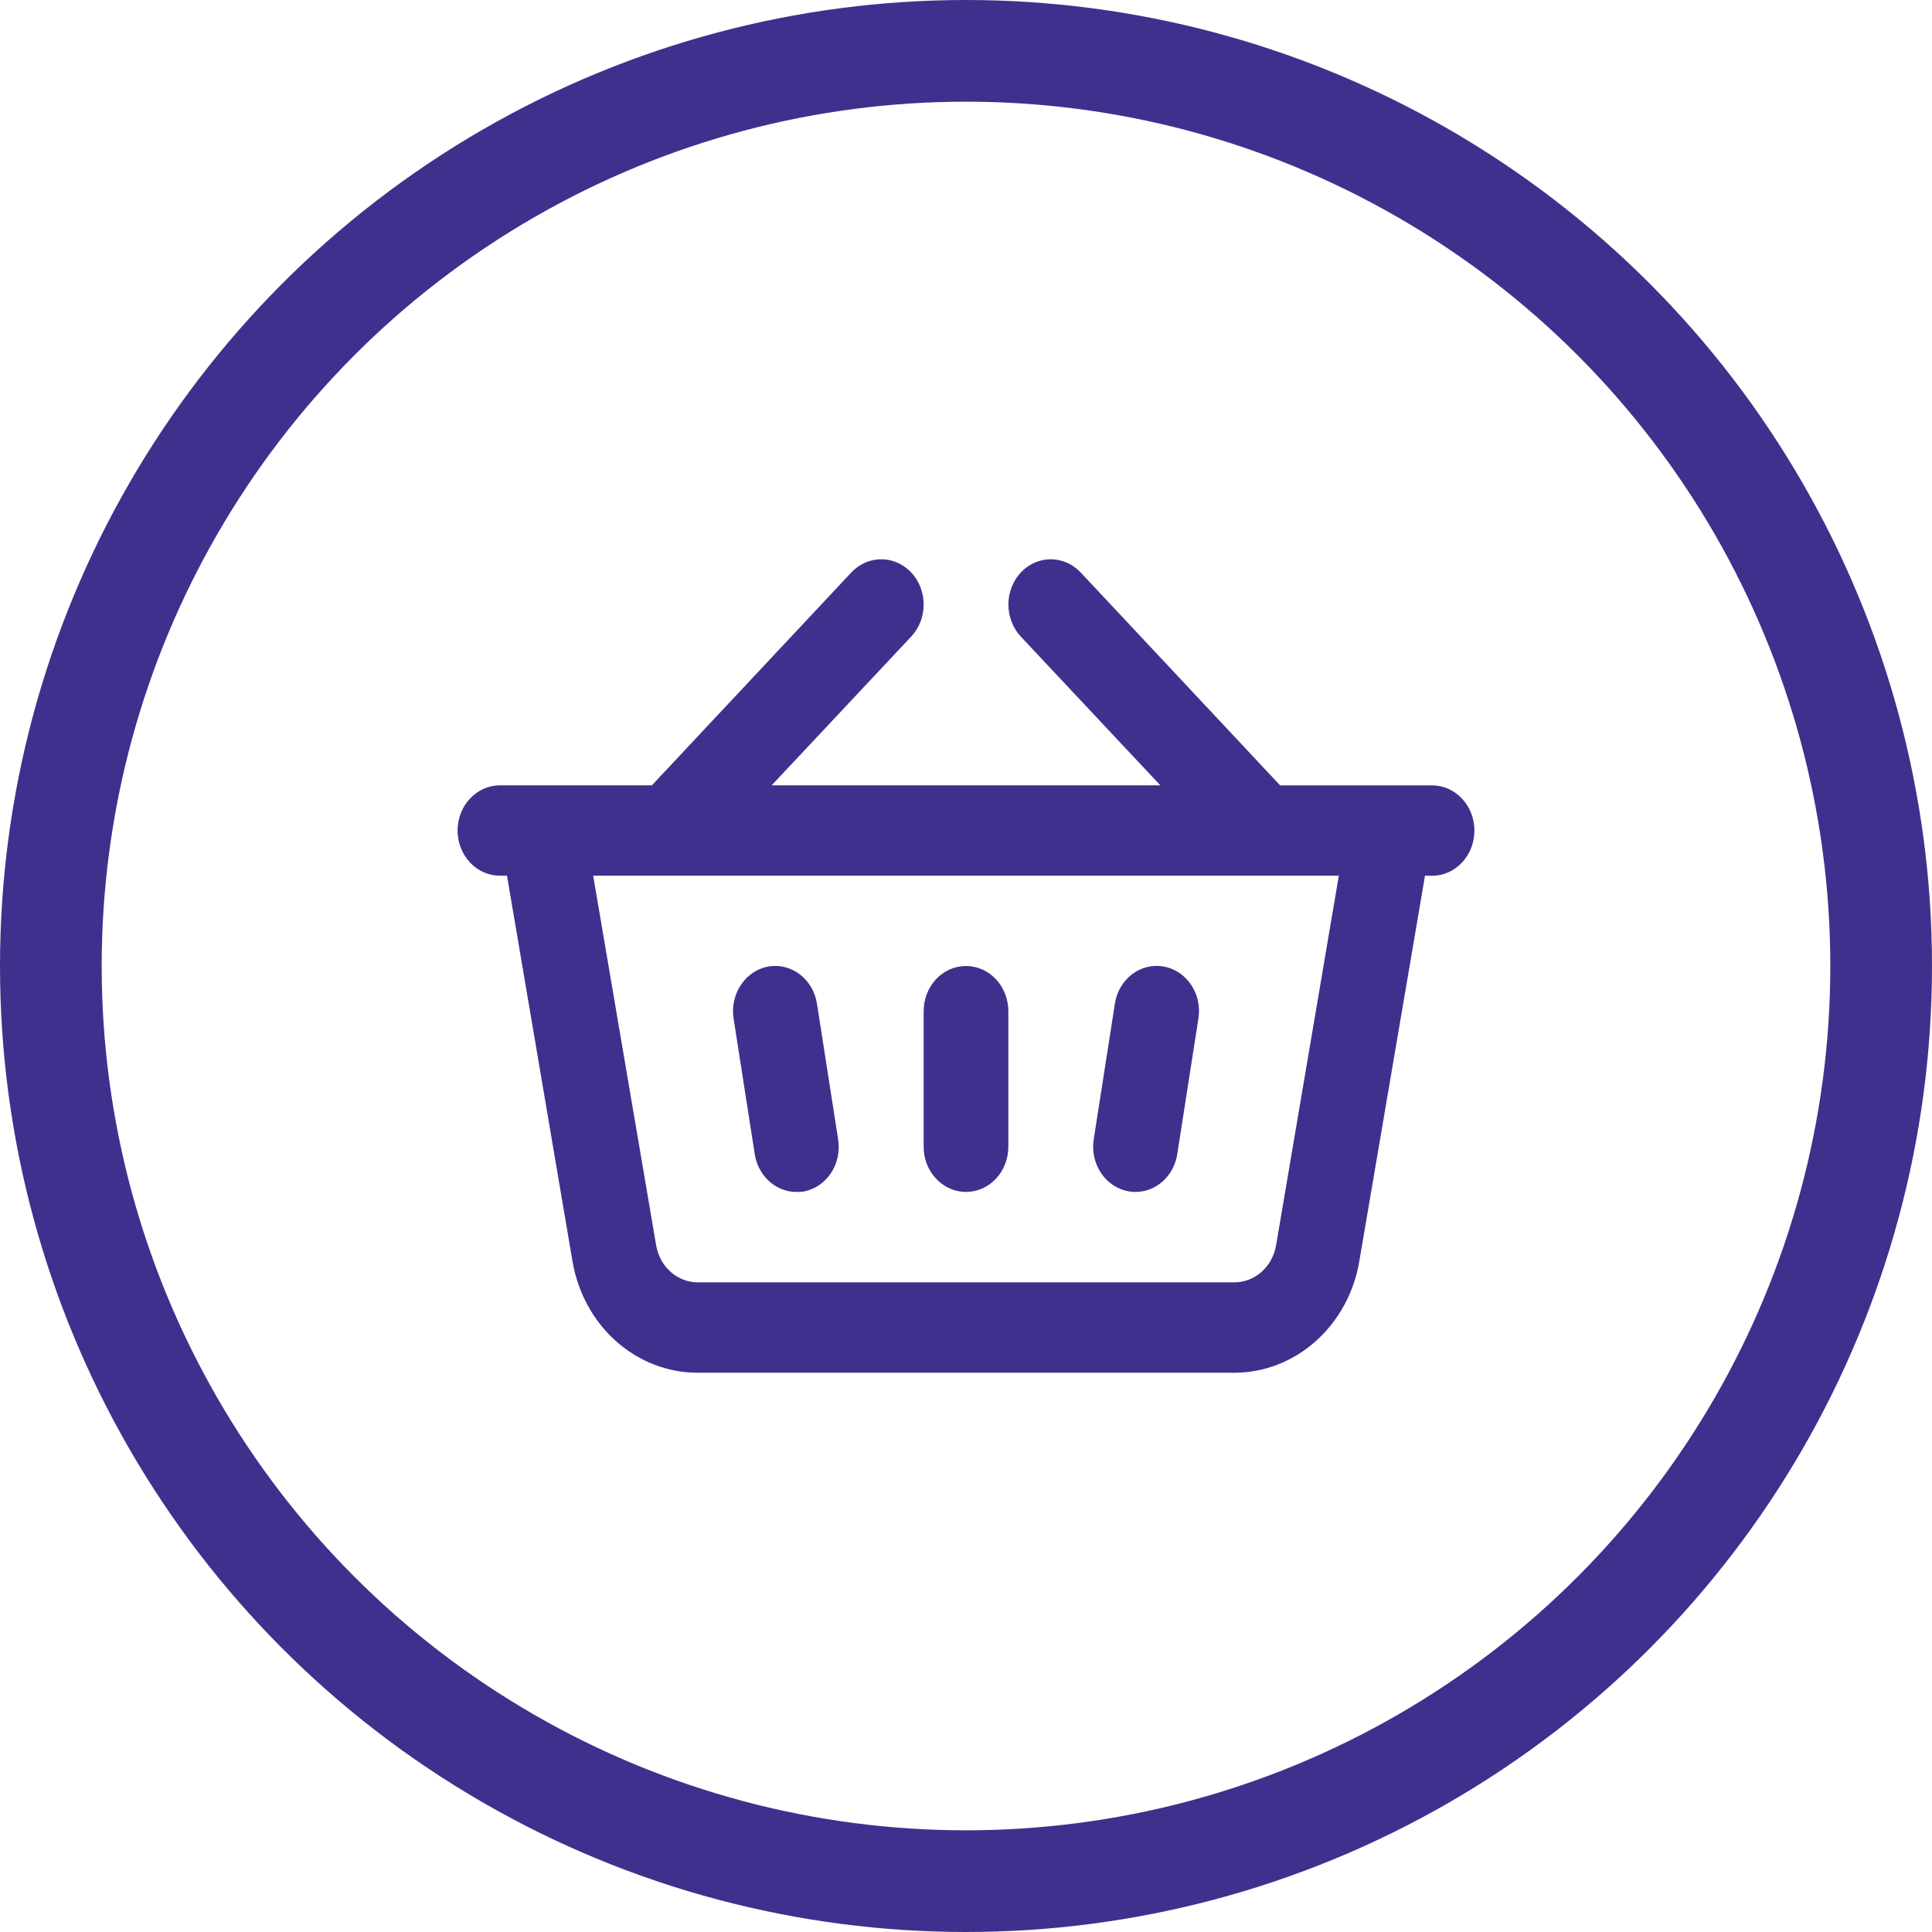
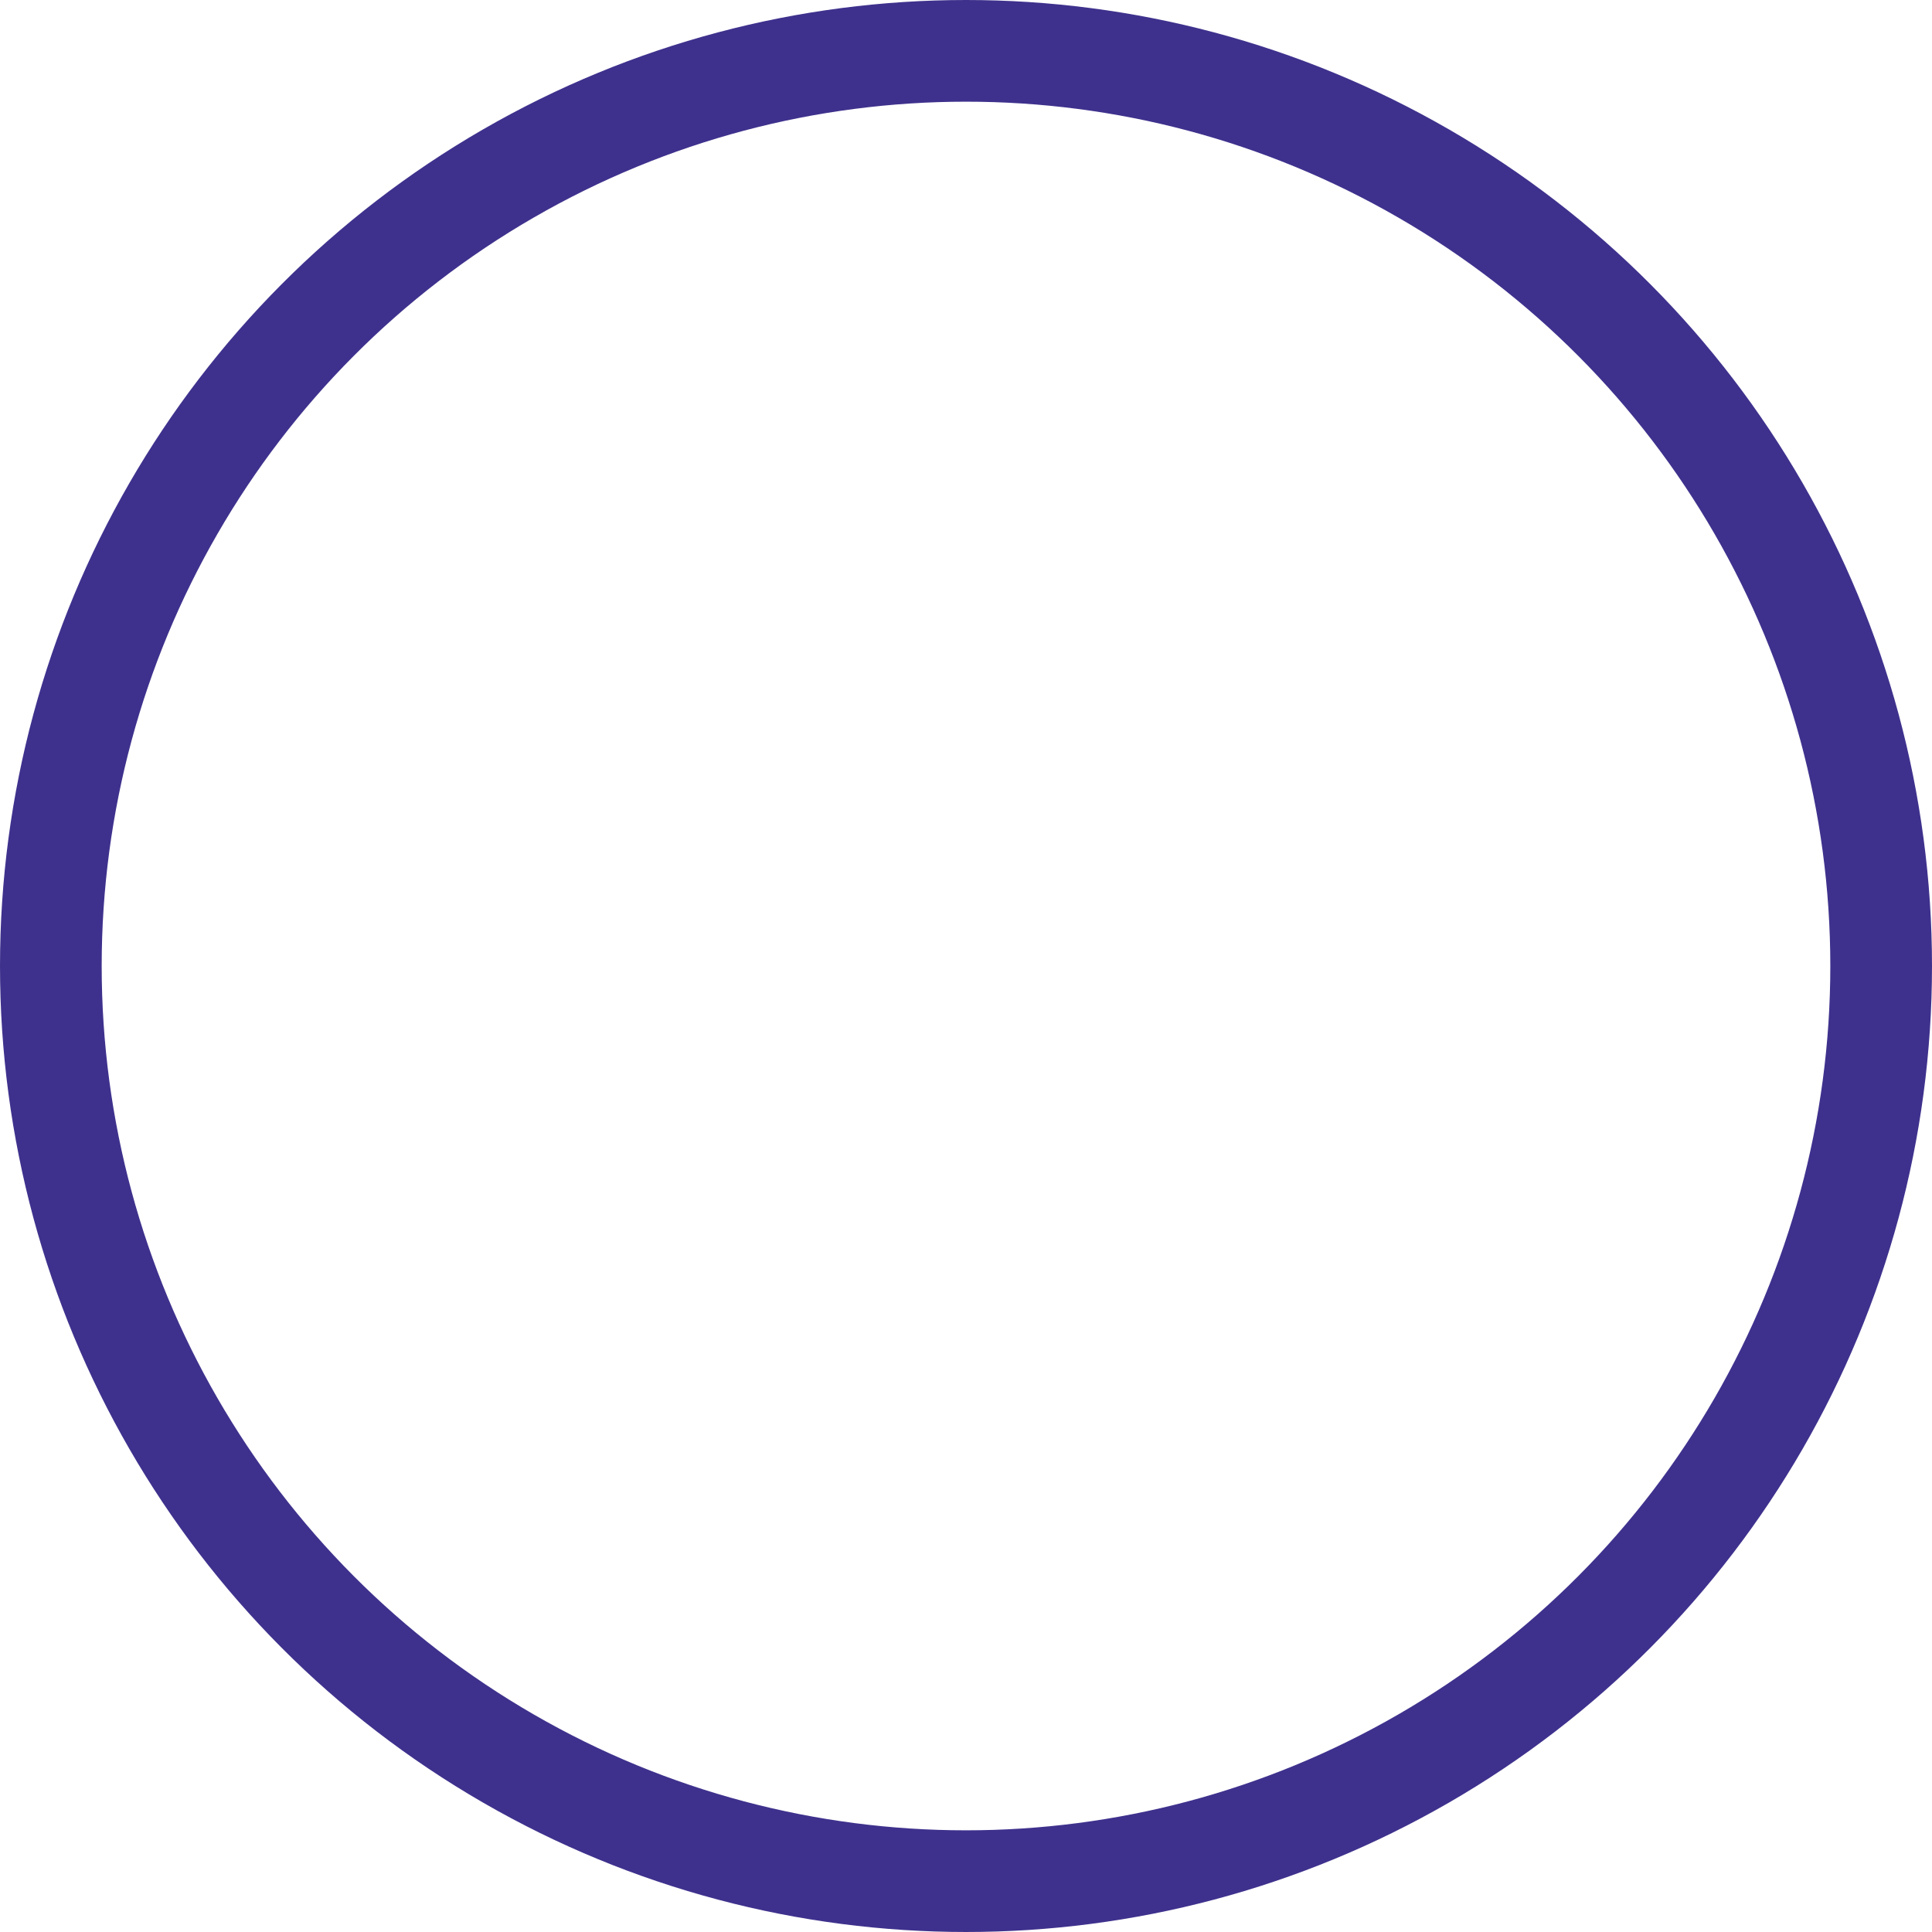
<svg xmlns="http://www.w3.org/2000/svg" width="38" height="38" viewBox="0 0 38 38" fill="none">
  <circle cx="19" cy="19" r="18" stroke="#3E318D" stroke-width="2" />
-   <path d="M24.276 27H13.72C13.135 27 12.569 26.781 12.119 26.382C11.67 25.982 11.366 25.427 11.261 24.813L9.972 17.224H9.833C9.612 17.224 9.4 17.131 9.244 16.964C9.088 16.797 9 16.571 9 16.335C9 16.099 9.088 15.873 9.244 15.707C9.4 15.54 9.612 15.446 9.833 15.446H12.822L16.744 11.26C16.861 11.136 17.01 11.051 17.172 11.017C17.333 10.983 17.501 11.001 17.653 11.068C17.805 11.136 17.936 11.25 18.027 11.396C18.118 11.543 18.167 11.715 18.167 11.89C18.167 12.008 18.146 12.124 18.104 12.232C18.062 12.34 18 12.438 17.922 12.521L15.178 15.446H22.822L20.078 12.521C19.922 12.354 19.834 12.127 19.834 11.89C19.834 11.654 19.922 11.428 20.078 11.26C20.234 11.094 20.446 11 20.667 11C20.887 11 21.099 11.094 21.256 11.26L25.178 15.447H28.167C28.388 15.447 28.6 15.541 28.756 15.708C28.912 15.874 29 16.101 29 16.336C29 16.572 28.912 16.798 28.756 16.965C28.6 17.132 28.388 17.225 28.167 17.225H28.028L26.734 24.817C26.629 25.43 26.325 25.984 25.875 26.383C25.426 26.782 24.86 27 24.276 27ZM11.667 17.224L12.906 24.496C12.941 24.7 13.042 24.884 13.192 25.017C13.341 25.149 13.53 25.222 13.724 25.222H24.28C24.475 25.222 24.663 25.149 24.813 25.016C24.963 24.883 25.064 24.698 25.099 24.493L26.333 17.224H11.667ZM22.333 23.444C22.288 23.444 22.242 23.44 22.197 23.432C21.979 23.393 21.785 23.264 21.656 23.073C21.528 22.881 21.476 22.643 21.512 22.411L21.928 19.744C21.945 19.629 21.984 19.518 22.041 19.419C22.099 19.32 22.174 19.234 22.263 19.165C22.352 19.097 22.452 19.048 22.558 19.021C22.665 18.995 22.775 18.99 22.883 19.009C22.991 19.028 23.095 19.069 23.188 19.13C23.281 19.192 23.362 19.272 23.426 19.367C23.49 19.461 23.535 19.568 23.561 19.682C23.586 19.796 23.59 19.913 23.572 20.028L23.156 22.695C23.125 22.904 23.025 23.094 22.874 23.232C22.723 23.369 22.532 23.444 22.333 23.444ZM15.667 23.444C15.468 23.444 15.277 23.369 15.126 23.232C14.975 23.094 14.875 22.904 14.844 22.695L14.428 20.028C14.393 19.797 14.446 19.56 14.574 19.37C14.701 19.179 14.895 19.05 15.111 19.01C15.22 18.991 15.331 18.995 15.438 19.022C15.544 19.049 15.646 19.098 15.735 19.167C15.824 19.235 15.899 19.322 15.957 19.422C16.014 19.522 16.053 19.633 16.07 19.749L16.486 22.416C16.521 22.648 16.47 22.886 16.341 23.077C16.213 23.269 16.019 23.398 15.801 23.437C15.757 23.443 15.712 23.446 15.667 23.444ZM19 23.444C18.779 23.444 18.567 23.35 18.411 23.183C18.254 23.016 18.167 22.79 18.167 22.554V19.889C18.167 19.653 18.255 19.427 18.411 19.26C18.567 19.093 18.779 19 19 19C19.221 19 19.433 19.093 19.589 19.26C19.745 19.427 19.833 19.653 19.833 19.889V22.555C19.833 22.791 19.745 23.017 19.589 23.184C19.433 23.35 19.221 23.444 19 23.444Z" fill="#3E318D" />
</svg>